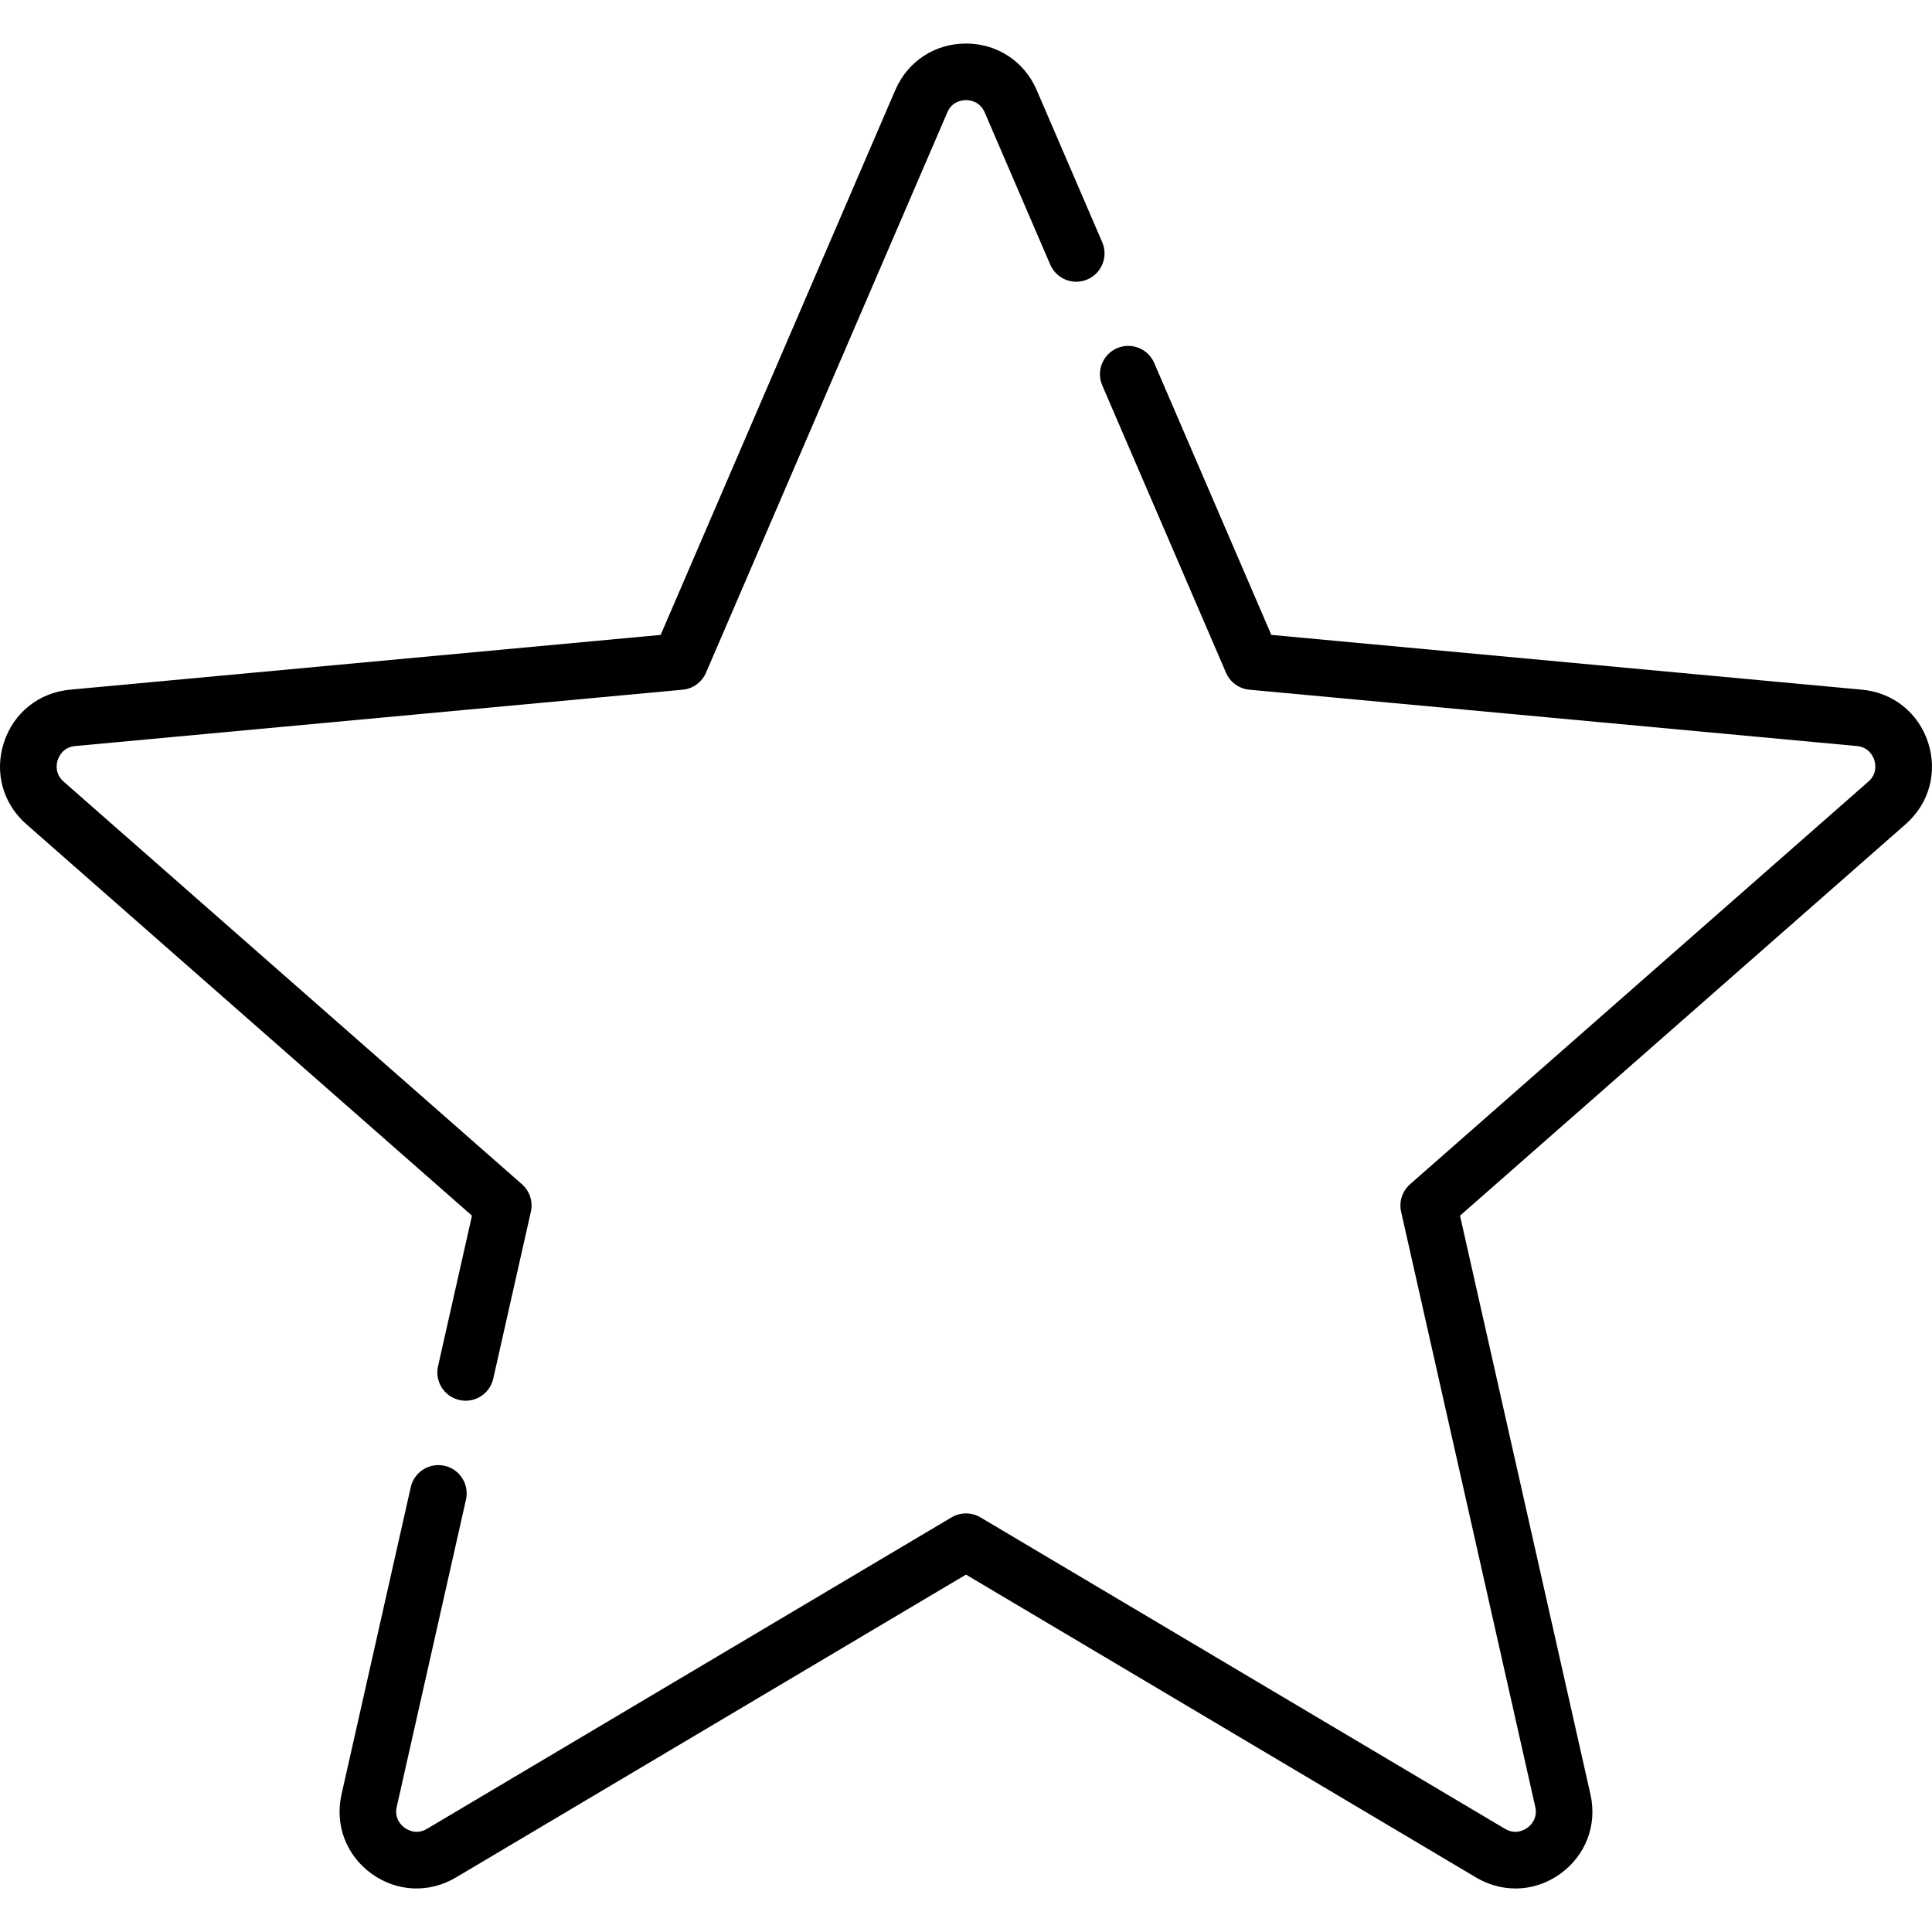
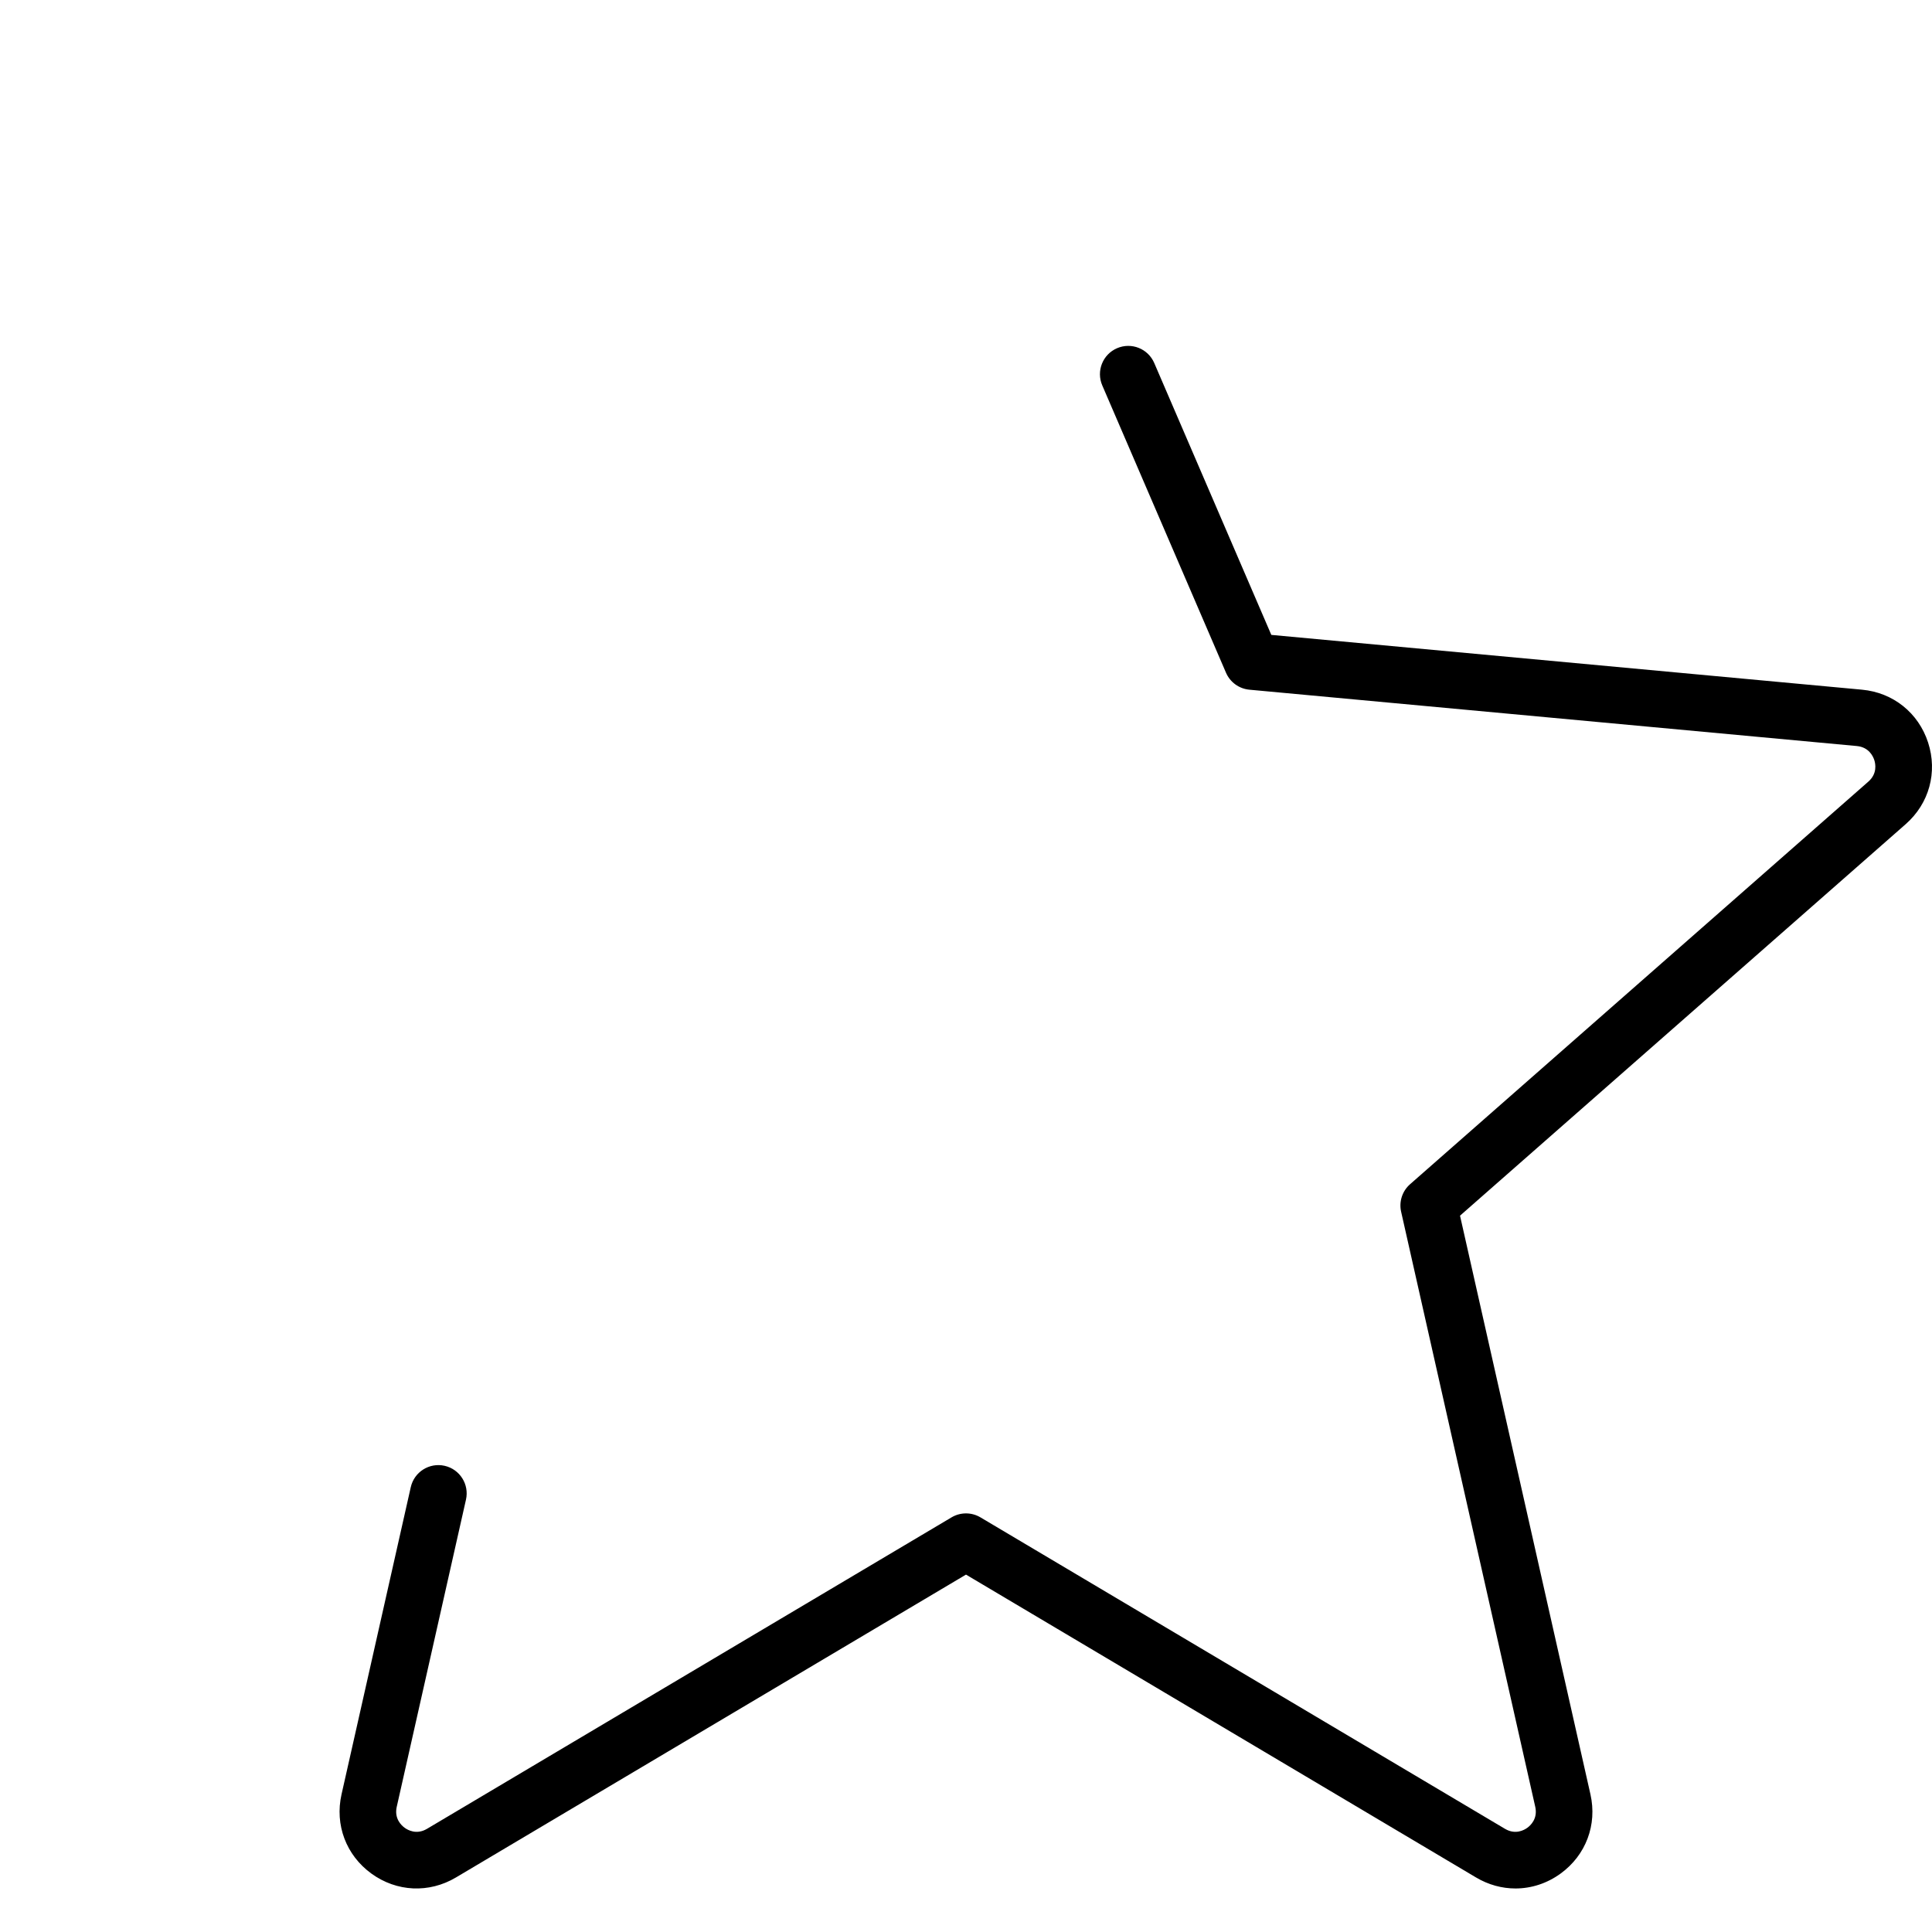
<svg xmlns="http://www.w3.org/2000/svg" id="Capa_1" x="0px" y="0px" viewBox="0 0 512 512" style="enable-background:new 0 0 512 512;" xml:space="preserve">
  <g>
    <g>
      <path d="M510.967,196.781c-2.56-7.875-9.271-13.243-17.518-14.008l-156.535-14.518l-31.029-72.054 c-1.639-3.804-6.049-5.562-9.854-3.922c-3.804,1.638-5.56,6.05-3.922,9.853l32.791,76.144c1.086,2.521,3.463,4.248,6.196,4.501 l160.969,14.929c3.194,0.296,4.307,2.692,4.638,3.708c0.33,1.016,0.838,3.608-1.572,5.725L373.678,313.835 c-2.063,1.812-2.97,4.605-2.366,7.284l35.545,157.703c0.705,3.13-1.229,4.929-2.095,5.557c-0.864,0.628-3.17,1.915-5.931,0.274 l-139.003-82.537c-2.359-1.4-5.299-1.4-7.657,0l-139.003,82.537c-2.76,1.642-5.066,0.354-5.931-0.274s-2.8-2.427-2.095-5.556 l18.348-81.406c0.911-4.041-1.627-8.055-5.667-8.965c-4.047-0.91-8.054,1.627-8.965,5.667l-18.348,81.407 c-1.82,8.078,1.211,16.12,7.91,20.988c6.699,4.866,15.285,5.265,22.404,1.037l135.174-80.265l135.174,80.265 c3.28,1.947,6.87,2.913,10.443,2.913c4.185,0,8.347-1.325,11.96-3.95c6.7-4.868,9.73-12.909,7.91-20.989l-34.565-153.36 L505.029,218.41C511.251,212.944,513.525,204.657,510.967,196.781z" />
    </g>
  </g>
  <g>
    <g>
-       <path d="M292.101,64.195l-17.367-40.328c-3.276-7.606-10.454-12.33-18.736-12.33c-8.28,0-15.459,4.725-18.735,12.331 l-62.18,144.388L18.551,182.773c-8.245,0.765-14.958,6.132-17.518,14.008c-2.559,7.875-0.284,16.163,5.938,21.629l118.106,103.755 l-8.991,39.892c-0.911,4.041,1.627,8.055,5.667,8.965c0.556,0.125,1.11,0.186,1.656,0.186c3.43,0,6.524-2.367,7.309-5.853 l9.97-44.237c0.604-2.679-0.304-5.473-2.366-7.284L16.87,207.141c-2.41-2.117-1.902-4.709-1.571-5.725 c0.33-1.016,1.442-3.412,4.637-3.708l160.968-14.929c2.733-0.253,5.11-1.98,6.196-4.501L251.04,29.801 c1.269-2.946,3.891-3.265,4.959-3.265c1.069,0,3.691,0.318,4.96,3.264l17.367,40.327c1.64,3.804,6.05,5.561,9.854,3.922 C291.983,72.411,293.739,67.999,292.101,64.195z" />
-     </g>
+       </g>
  </g>
  <g> </g>
  <g> </g>
  <g> </g>
  <g> </g>
  <g> </g>
  <g> </g>
  <g> </g>
  <g> </g>
  <g> </g>
  <g> </g>
  <g> </g>
  <g> </g>
  <g> </g>
  <g> </g>
  <g> </g>
</svg>